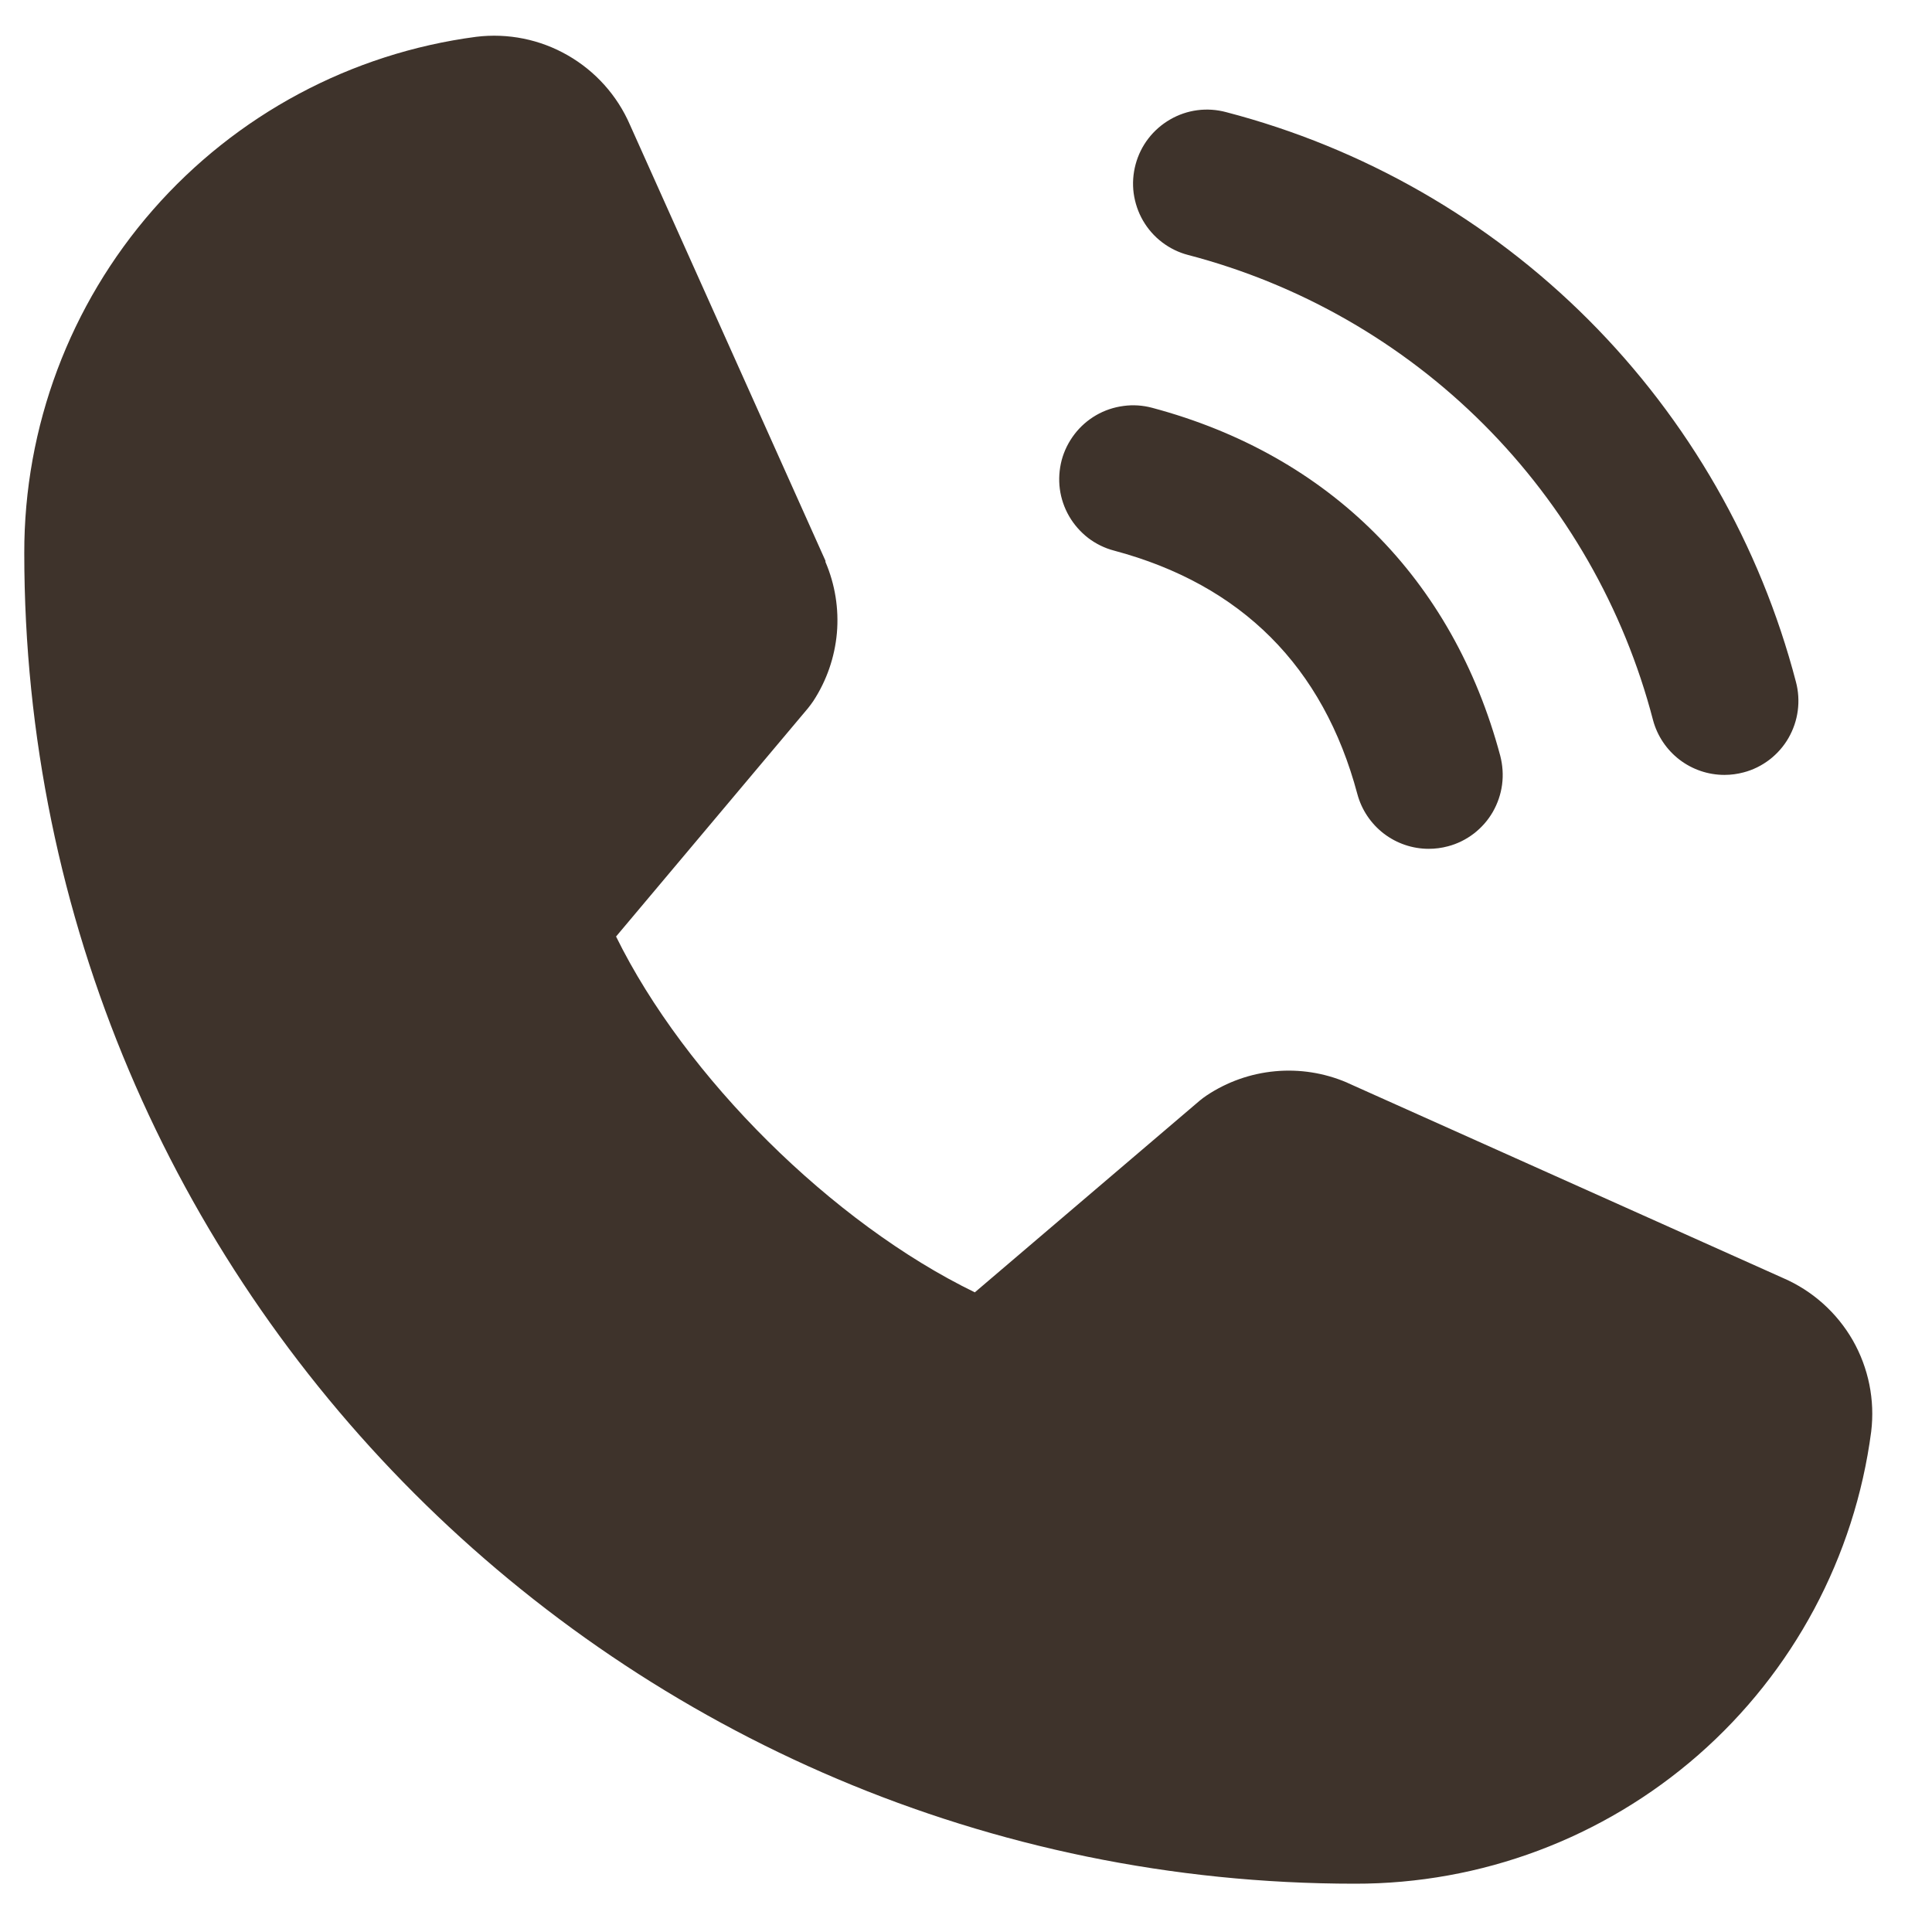
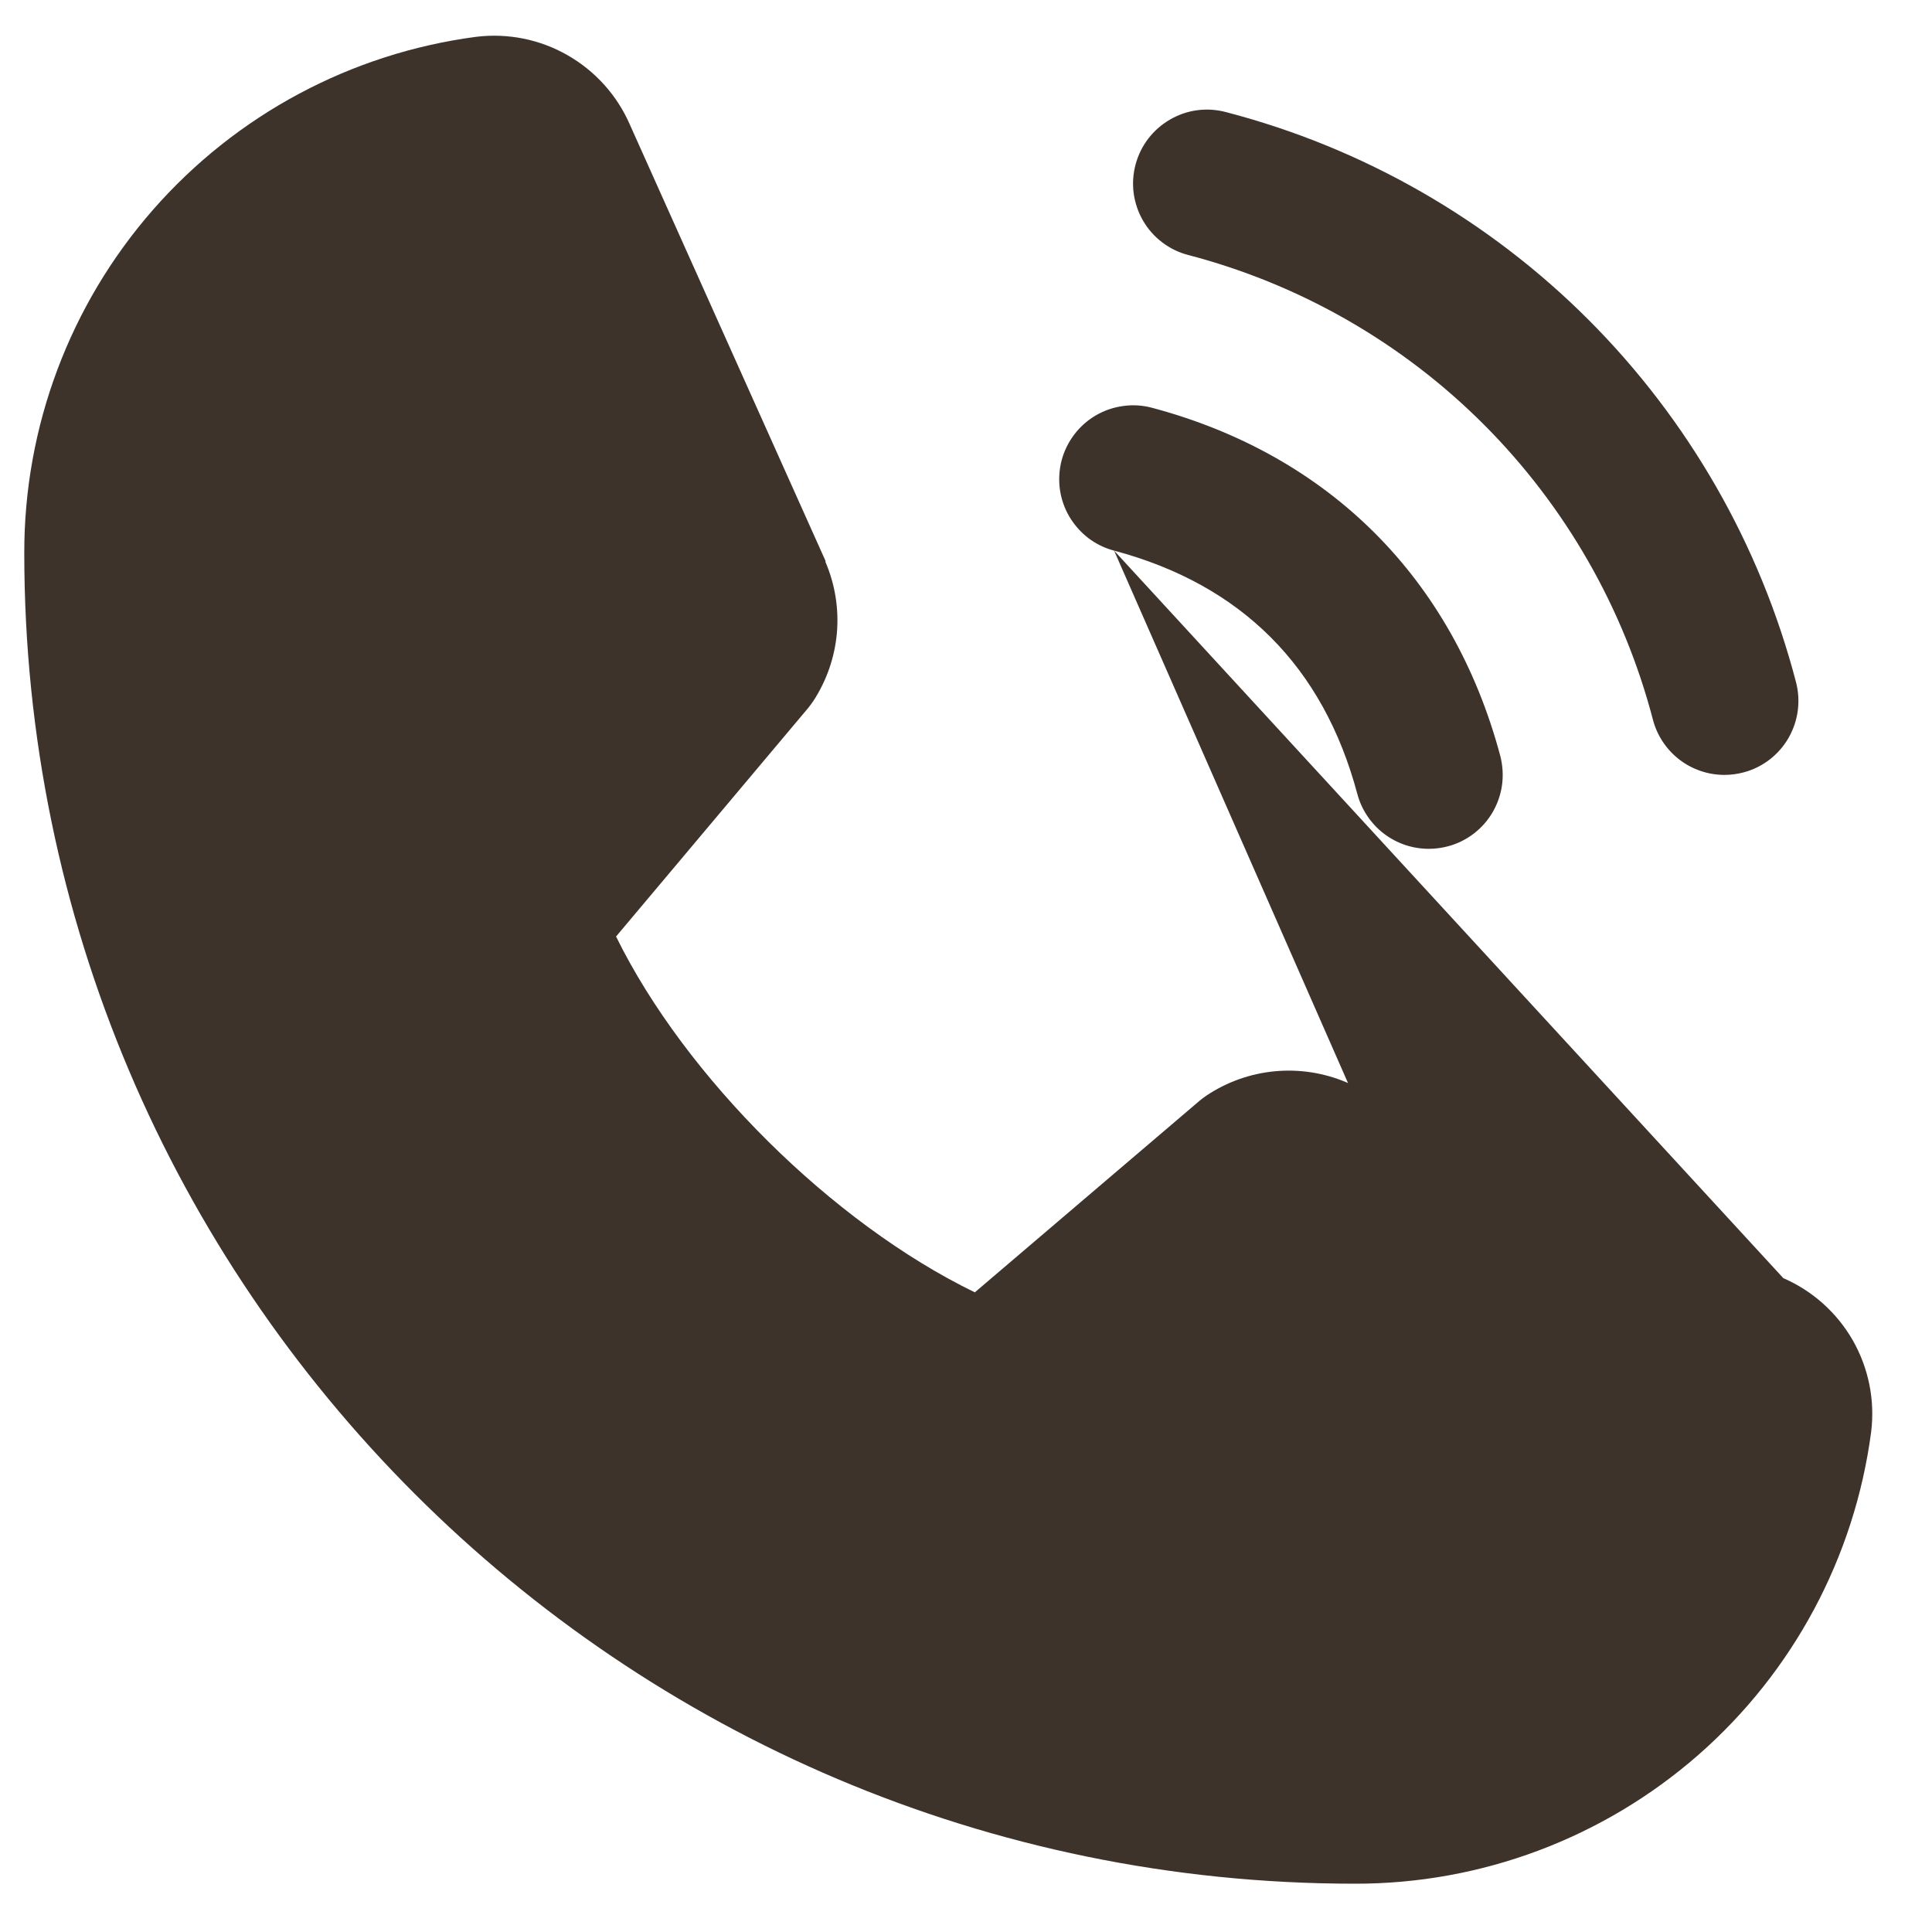
<svg xmlns="http://www.w3.org/2000/svg" width="23" height="23" viewBox="0 0 23 23" fill="none">
-   <path d="M13.519 1.957C13.549 1.846 13.6 1.741 13.671 1.649C13.741 1.558 13.829 1.481 13.929 1.423C14.029 1.365 14.139 1.327 14.254 1.312C14.369 1.297 14.485 1.305 14.597 1.335C16.228 1.76 17.717 2.613 18.909 3.805C20.101 4.998 20.954 6.486 21.38 8.117C21.41 8.229 21.417 8.346 21.402 8.46C21.387 8.575 21.349 8.685 21.292 8.785C21.234 8.886 21.157 8.973 21.065 9.044C20.973 9.114 20.869 9.166 20.757 9.195C20.683 9.215 20.606 9.225 20.529 9.225C20.335 9.225 20.147 9.161 19.993 9.043C19.84 8.925 19.729 8.76 19.679 8.573C19.332 7.241 18.636 6.026 17.663 5.052C16.69 4.079 15.475 3.383 14.143 3.035C14.031 3.006 13.926 2.954 13.834 2.884C13.742 2.814 13.665 2.726 13.607 2.626C13.549 2.526 13.512 2.415 13.496 2.3C13.481 2.186 13.489 2.069 13.519 1.957ZM13.263 6.555C14.78 6.96 15.754 7.936 16.159 9.453C16.209 9.64 16.32 9.805 16.473 9.923C16.627 10.041 16.815 10.105 17.009 10.105C17.086 10.105 17.163 10.095 17.237 10.075C17.349 10.046 17.453 9.994 17.545 9.924C17.637 9.853 17.714 9.766 17.772 9.665C17.829 9.565 17.867 9.455 17.882 9.34C17.897 9.226 17.889 9.109 17.86 8.997C17.296 6.89 15.825 5.418 13.717 4.855C13.605 4.825 13.489 4.817 13.374 4.833C13.26 4.848 13.149 4.885 13.049 4.943C12.949 5.001 12.861 5.078 12.791 5.17C12.721 5.262 12.669 5.366 12.639 5.478C12.61 5.59 12.602 5.706 12.617 5.821C12.632 5.935 12.67 6.046 12.728 6.146C12.786 6.246 12.863 6.333 12.954 6.404C13.046 6.474 13.151 6.526 13.263 6.555ZM21.23 15.216L16.048 12.894L16.034 12.887C15.764 12.772 15.471 12.726 15.18 12.753C14.888 12.78 14.608 12.879 14.365 13.041C14.336 13.06 14.309 13.081 14.282 13.103L11.605 15.385C9.909 14.561 8.157 12.823 7.334 11.149L9.619 8.431C9.641 8.403 9.662 8.376 9.682 8.346C9.841 8.103 9.937 7.825 9.963 7.536C9.988 7.247 9.941 6.956 9.827 6.69V6.676L7.499 1.485C7.348 1.137 7.088 0.847 6.758 0.658C6.429 0.469 6.047 0.392 5.67 0.438C4.18 0.634 2.812 1.366 1.821 2.498C0.831 3.629 0.286 5.082 0.289 6.585C0.289 15.319 7.395 22.425 16.129 22.425C17.633 22.428 19.085 21.883 20.217 20.893C21.348 19.903 22.08 18.535 22.276 17.044C22.322 16.667 22.245 16.286 22.057 15.956C21.868 15.627 21.578 15.367 21.23 15.216Z" fill="#3E332B" />
+   <path d="M13.519 1.957C13.549 1.846 13.6 1.741 13.671 1.649C13.741 1.558 13.829 1.481 13.929 1.423C14.029 1.365 14.139 1.327 14.254 1.312C14.369 1.297 14.485 1.305 14.597 1.335C16.228 1.76 17.717 2.613 18.909 3.805C20.101 4.998 20.954 6.486 21.38 8.117C21.41 8.229 21.417 8.346 21.402 8.46C21.387 8.575 21.349 8.685 21.292 8.785C21.234 8.886 21.157 8.973 21.065 9.044C20.973 9.114 20.869 9.166 20.757 9.195C20.683 9.215 20.606 9.225 20.529 9.225C20.335 9.225 20.147 9.161 19.993 9.043C19.84 8.925 19.729 8.76 19.679 8.573C19.332 7.241 18.636 6.026 17.663 5.052C16.69 4.079 15.475 3.383 14.143 3.035C14.031 3.006 13.926 2.954 13.834 2.884C13.742 2.814 13.665 2.726 13.607 2.626C13.549 2.526 13.512 2.415 13.496 2.3C13.481 2.186 13.489 2.069 13.519 1.957ZM13.263 6.555C14.78 6.96 15.754 7.936 16.159 9.453C16.209 9.64 16.32 9.805 16.473 9.923C16.627 10.041 16.815 10.105 17.009 10.105C17.086 10.105 17.163 10.095 17.237 10.075C17.349 10.046 17.453 9.994 17.545 9.924C17.637 9.853 17.714 9.766 17.772 9.665C17.829 9.565 17.867 9.455 17.882 9.34C17.897 9.226 17.889 9.109 17.86 8.997C17.296 6.89 15.825 5.418 13.717 4.855C13.605 4.825 13.489 4.817 13.374 4.833C13.26 4.848 13.149 4.885 13.049 4.943C12.949 5.001 12.861 5.078 12.791 5.17C12.721 5.262 12.669 5.366 12.639 5.478C12.61 5.59 12.602 5.706 12.617 5.821C12.632 5.935 12.67 6.046 12.728 6.146C12.786 6.246 12.863 6.333 12.954 6.404C13.046 6.474 13.151 6.526 13.263 6.555ZL16.048 12.894L16.034 12.887C15.764 12.772 15.471 12.726 15.18 12.753C14.888 12.78 14.608 12.879 14.365 13.041C14.336 13.06 14.309 13.081 14.282 13.103L11.605 15.385C9.909 14.561 8.157 12.823 7.334 11.149L9.619 8.431C9.641 8.403 9.662 8.376 9.682 8.346C9.841 8.103 9.937 7.825 9.963 7.536C9.988 7.247 9.941 6.956 9.827 6.69V6.676L7.499 1.485C7.348 1.137 7.088 0.847 6.758 0.658C6.429 0.469 6.047 0.392 5.67 0.438C4.18 0.634 2.812 1.366 1.821 2.498C0.831 3.629 0.286 5.082 0.289 6.585C0.289 15.319 7.395 22.425 16.129 22.425C17.633 22.428 19.085 21.883 20.217 20.893C21.348 19.903 22.08 18.535 22.276 17.044C22.322 16.667 22.245 16.286 22.057 15.956C21.868 15.627 21.578 15.367 21.23 15.216Z" fill="#3E332B" />
</svg>